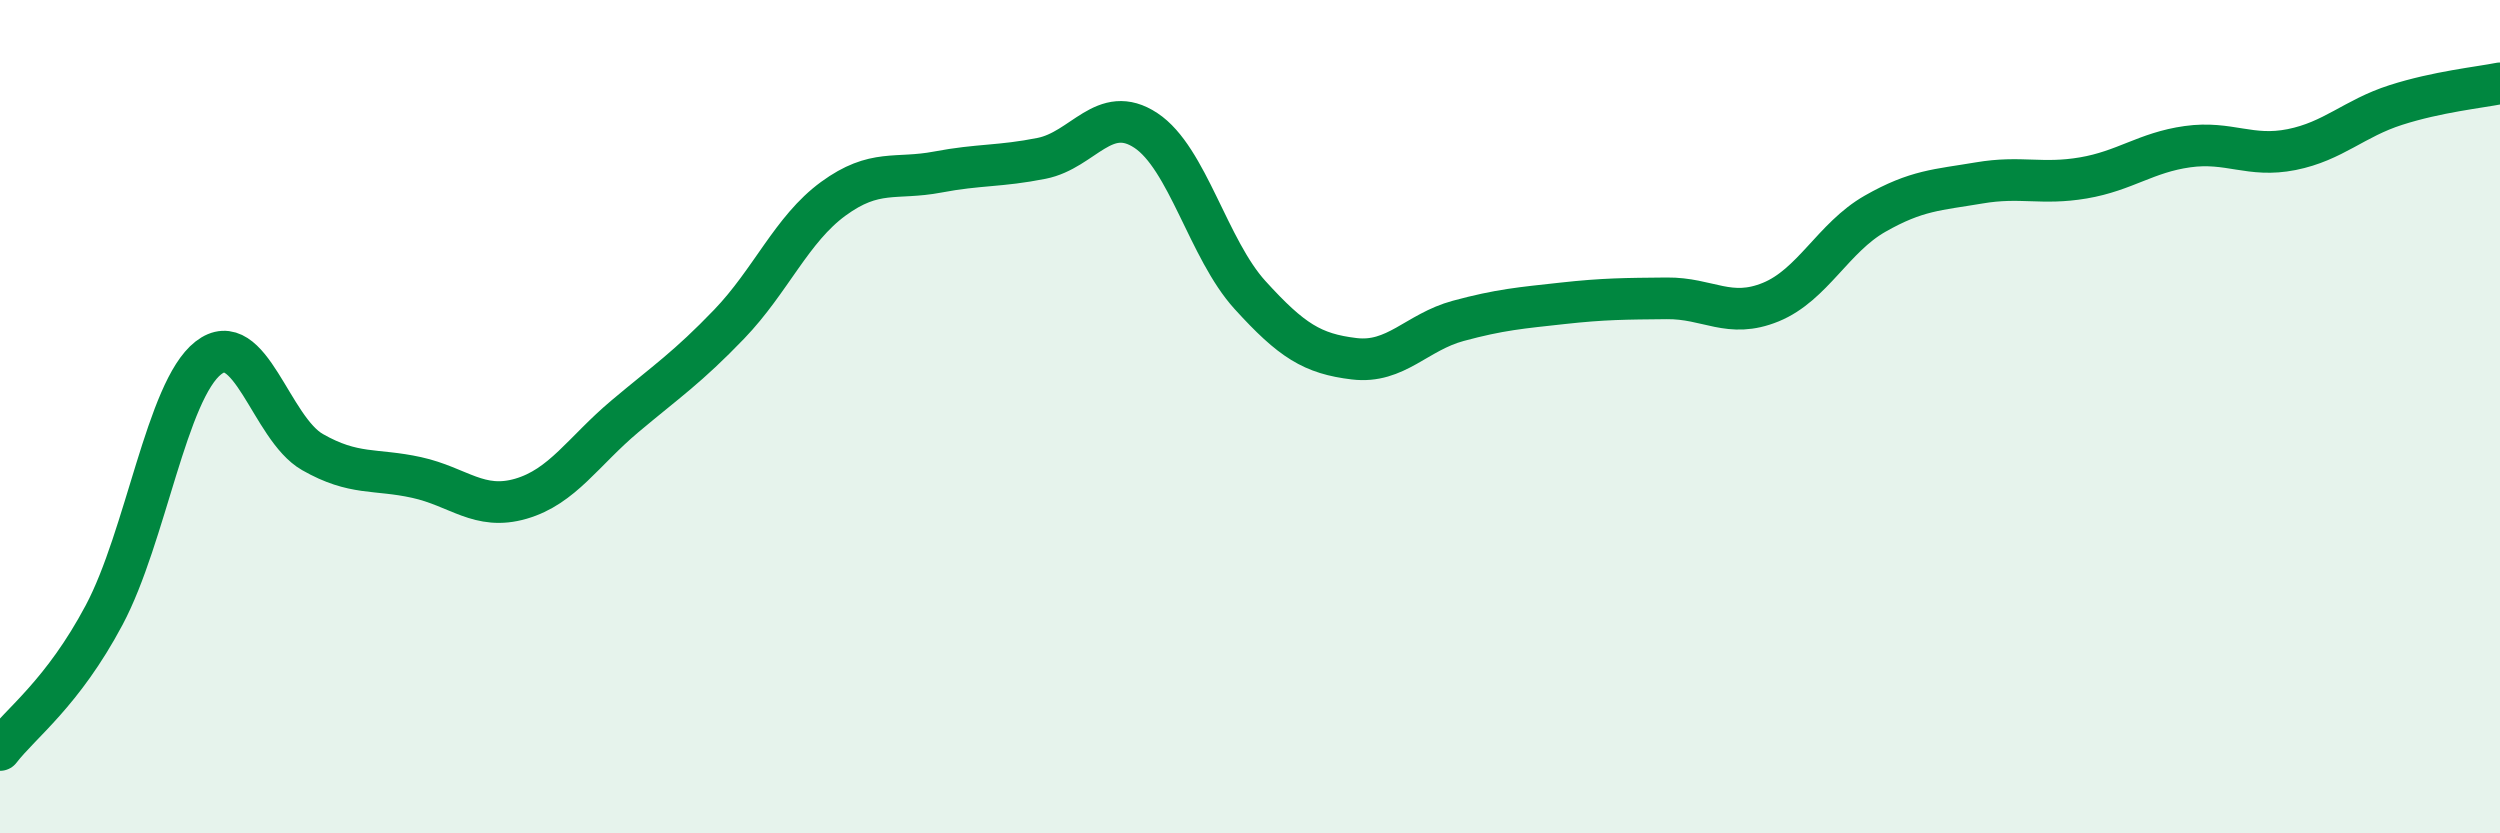
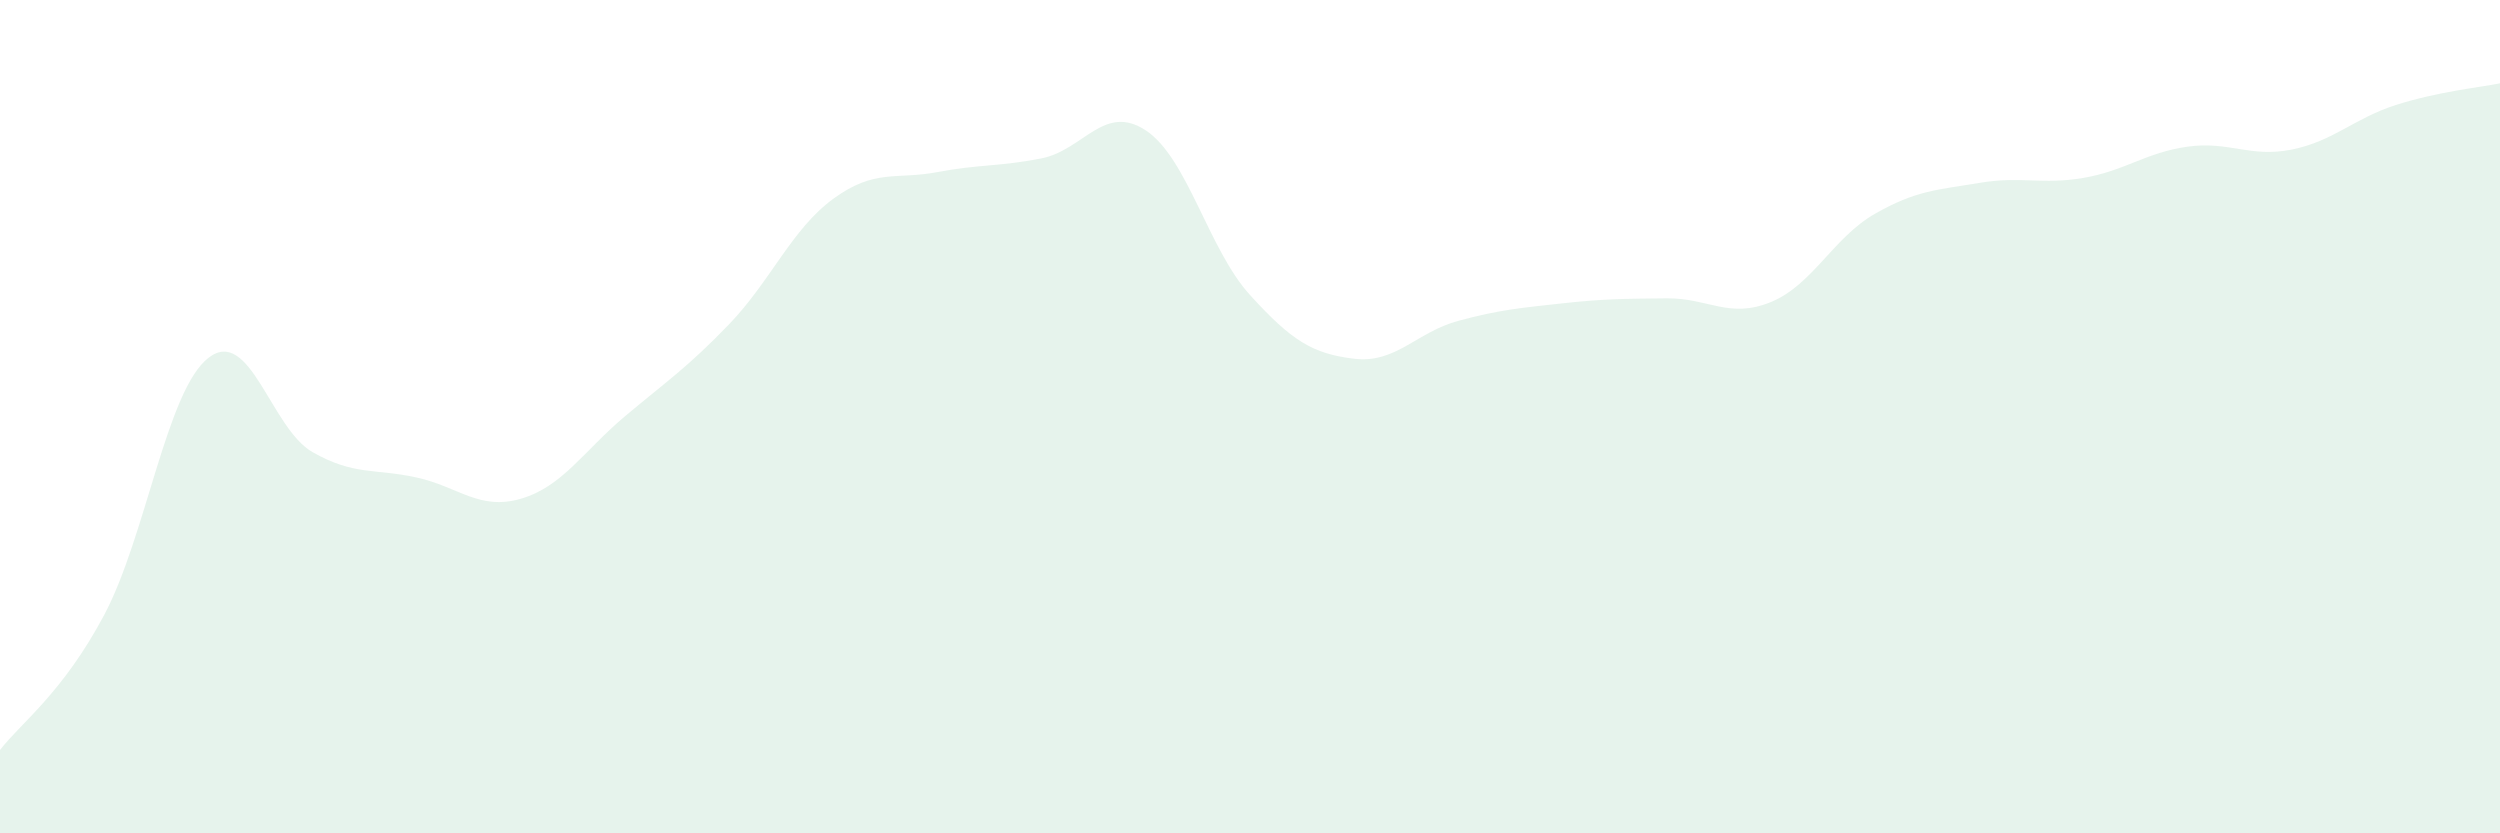
<svg xmlns="http://www.w3.org/2000/svg" width="60" height="20" viewBox="0 0 60 20">
  <path d="M 0,18 C 0.5,17.35 1.5,16.64 2.5,14.76 C 3.5,12.88 4,9.37 5,8.59 C 6,7.81 6.5,10.28 7.5,10.85 C 8.5,11.42 9,11.24 10,11.46 C 11,11.68 11.5,12.26 12.5,11.97 C 13.5,11.68 14,10.83 15,9.99 C 16,9.15 16.5,8.82 17.5,7.78 C 18.5,6.74 19,5.5 20,4.77 C 21,4.04 21.5,4.32 22.5,4.13 C 23.5,3.94 24,4 25,3.8 C 26,3.6 26.5,2.47 27.5,3.13 C 28.5,3.79 29,5.98 30,7.08 C 31,8.18 31.5,8.49 32.5,8.61 C 33.5,8.73 34,7.97 35,7.7 C 36,7.43 36.5,7.39 37.5,7.28 C 38.5,7.17 39,7.17 40,7.16 C 41,7.15 41.5,7.66 42.5,7.25 C 43.5,6.84 44,5.7 45,5.13 C 46,4.56 46.5,4.56 47.5,4.39 C 48.5,4.22 49,4.44 50,4.27 C 51,4.1 51.5,3.66 52.5,3.52 C 53.5,3.38 54,3.79 55,3.59 C 56,3.39 56.5,2.84 57.5,2.52 C 58.5,2.2 59.5,2.1 60,2L60 20L0 20Z" fill="#008740" opacity="0.1" stroke-linecap="round" stroke-linejoin="round" />
-   <path d="M 0,18 C 0.5,17.35 1.5,16.64 2.5,14.76 C 3.5,12.88 4,9.37 5,8.59 C 6,7.81 6.5,10.28 7.5,10.85 C 8.5,11.42 9,11.24 10,11.46 C 11,11.68 11.5,12.26 12.5,11.97 C 13.5,11.68 14,10.83 15,9.99 C 16,9.15 16.5,8.82 17.5,7.78 C 18.5,6.74 19,5.5 20,4.77 C 21,4.04 21.5,4.32 22.5,4.13 C 23.5,3.94 24,4 25,3.8 C 26,3.6 26.5,2.47 27.5,3.13 C 28.5,3.79 29,5.98 30,7.08 C 31,8.18 31.5,8.49 32.5,8.61 C 33.5,8.73 34,7.97 35,7.7 C 36,7.43 36.5,7.39 37.5,7.28 C 38.5,7.17 39,7.17 40,7.16 C 41,7.15 41.5,7.66 42.5,7.25 C 43.5,6.84 44,5.7 45,5.13 C 46,4.56 46.5,4.56 47.5,4.39 C 48.5,4.22 49,4.44 50,4.27 C 51,4.1 51.5,3.66 52.5,3.52 C 53.5,3.38 54,3.79 55,3.59 C 56,3.39 56.5,2.84 57.5,2.52 C 58.5,2.2 59.5,2.1 60,2" stroke="#008740" stroke-width="1" fill="none" stroke-linecap="round" stroke-linejoin="round" />
</svg>